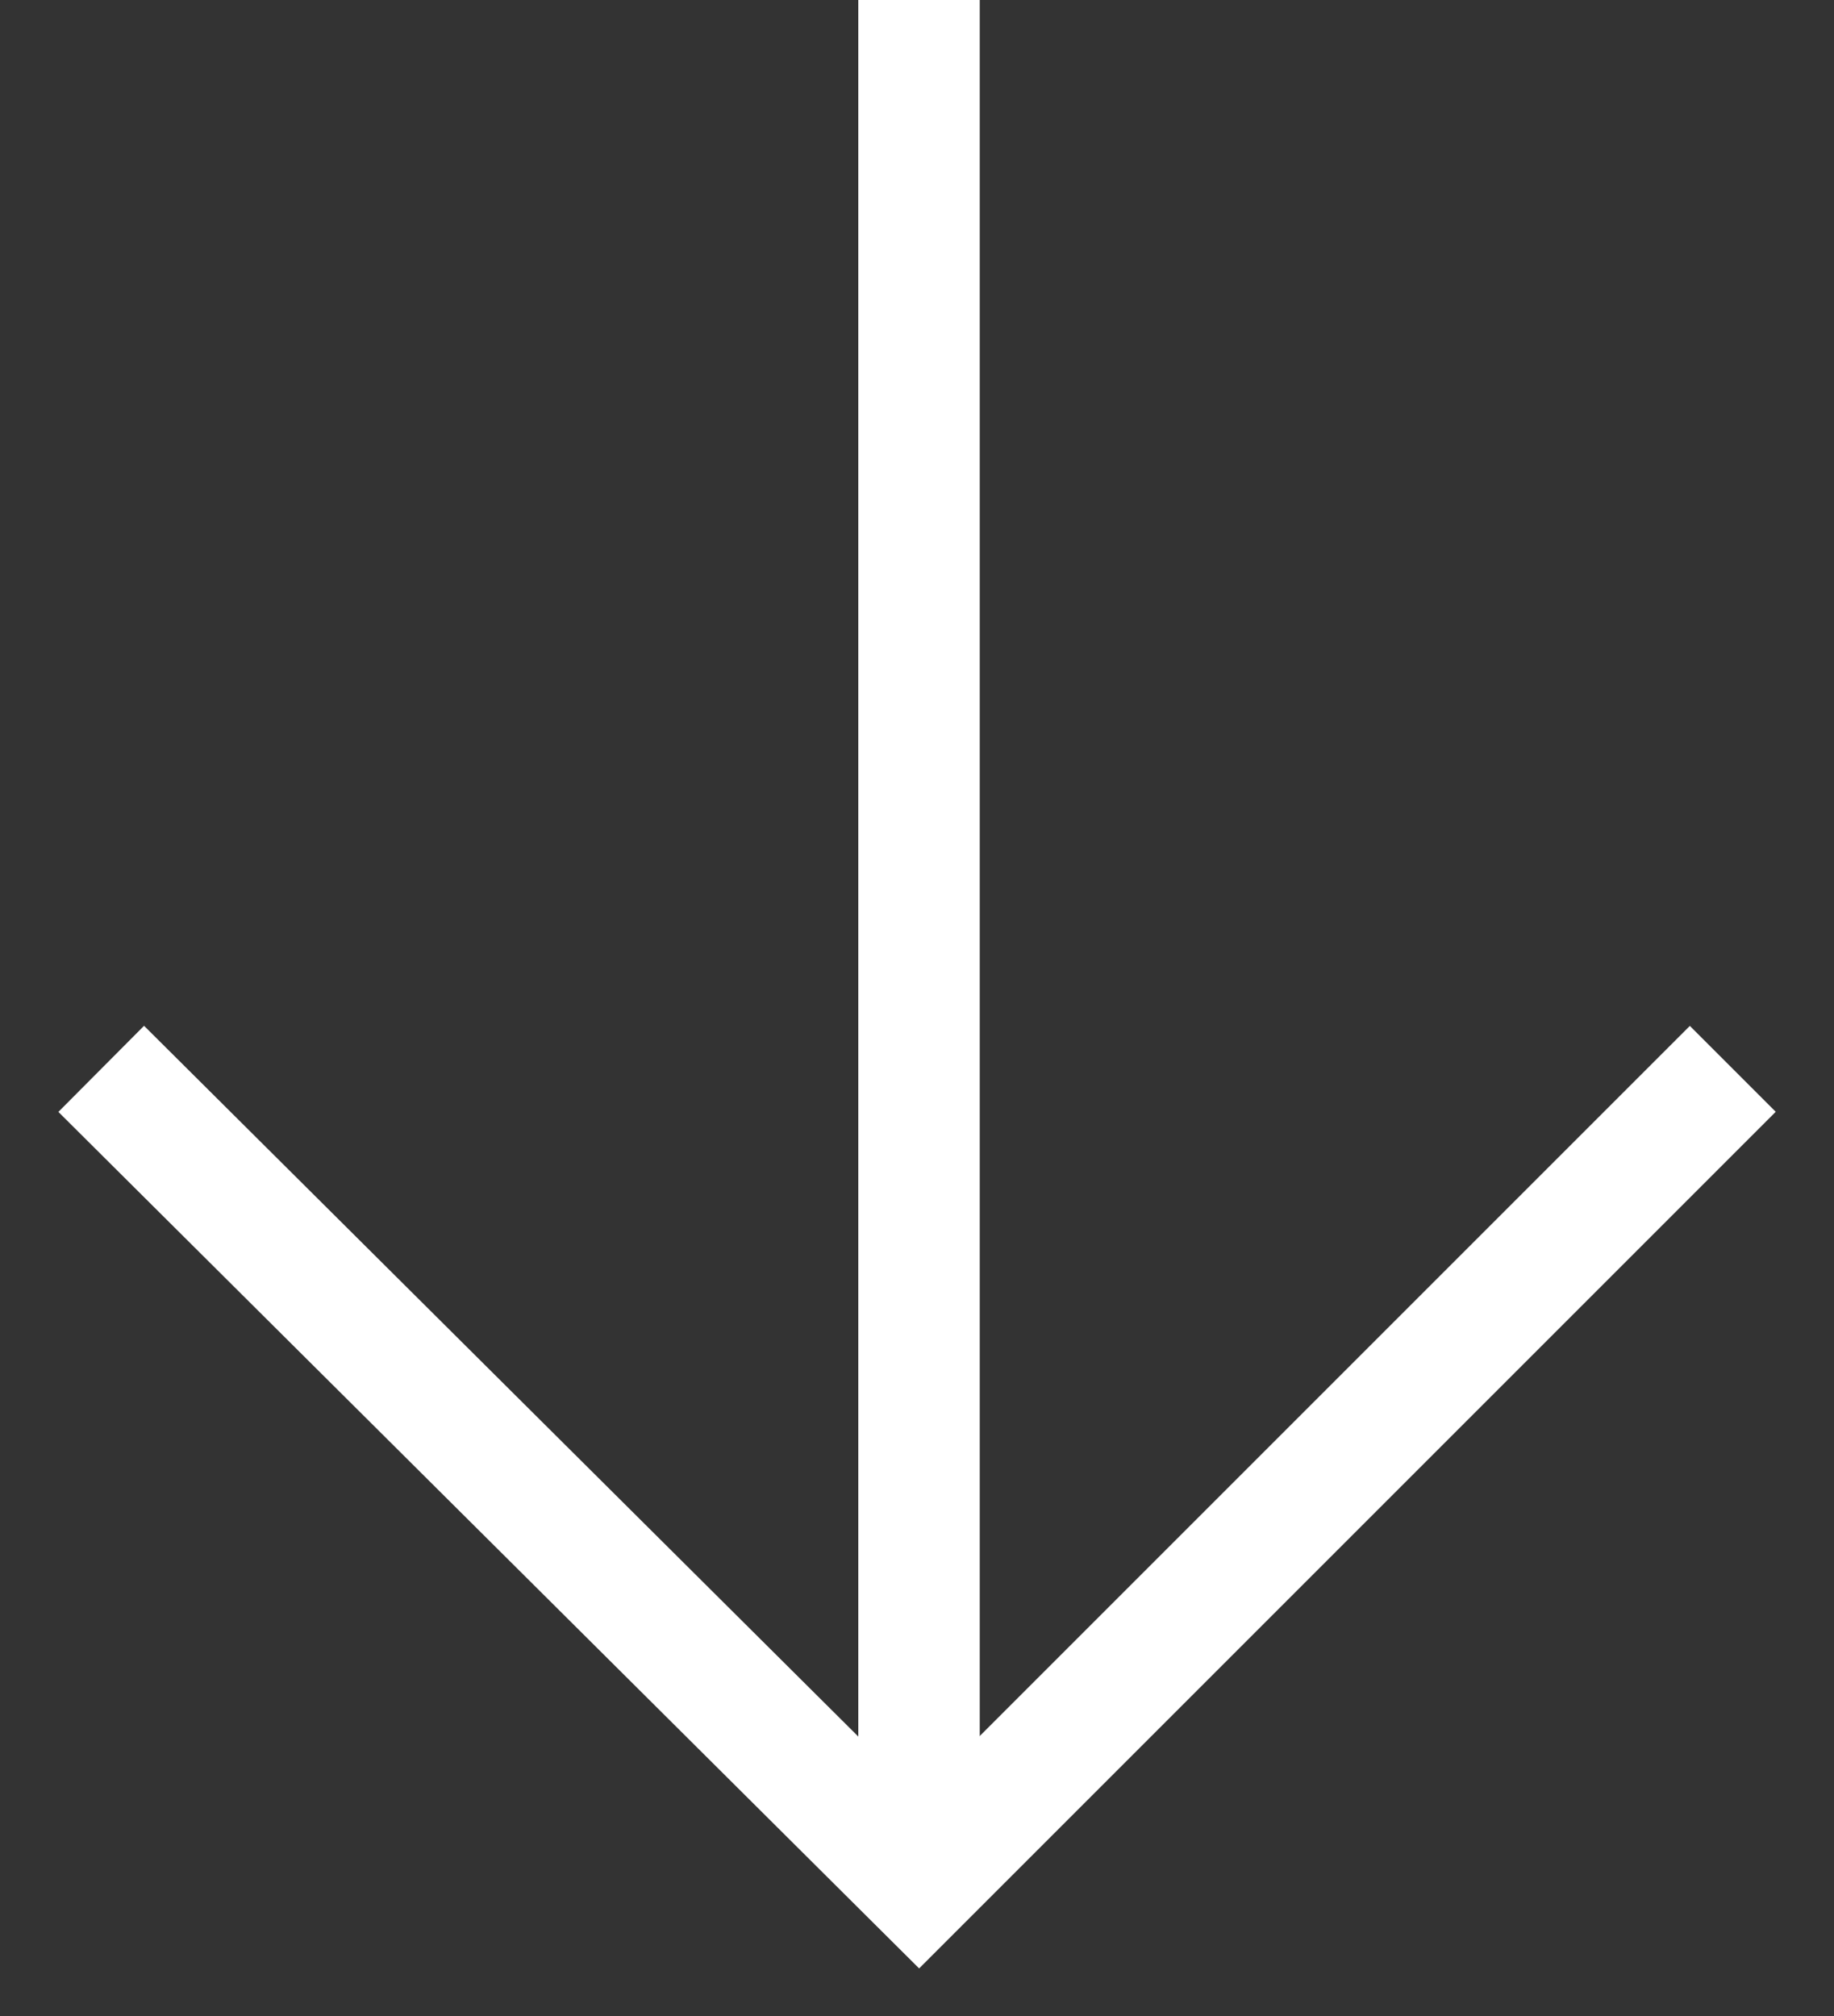
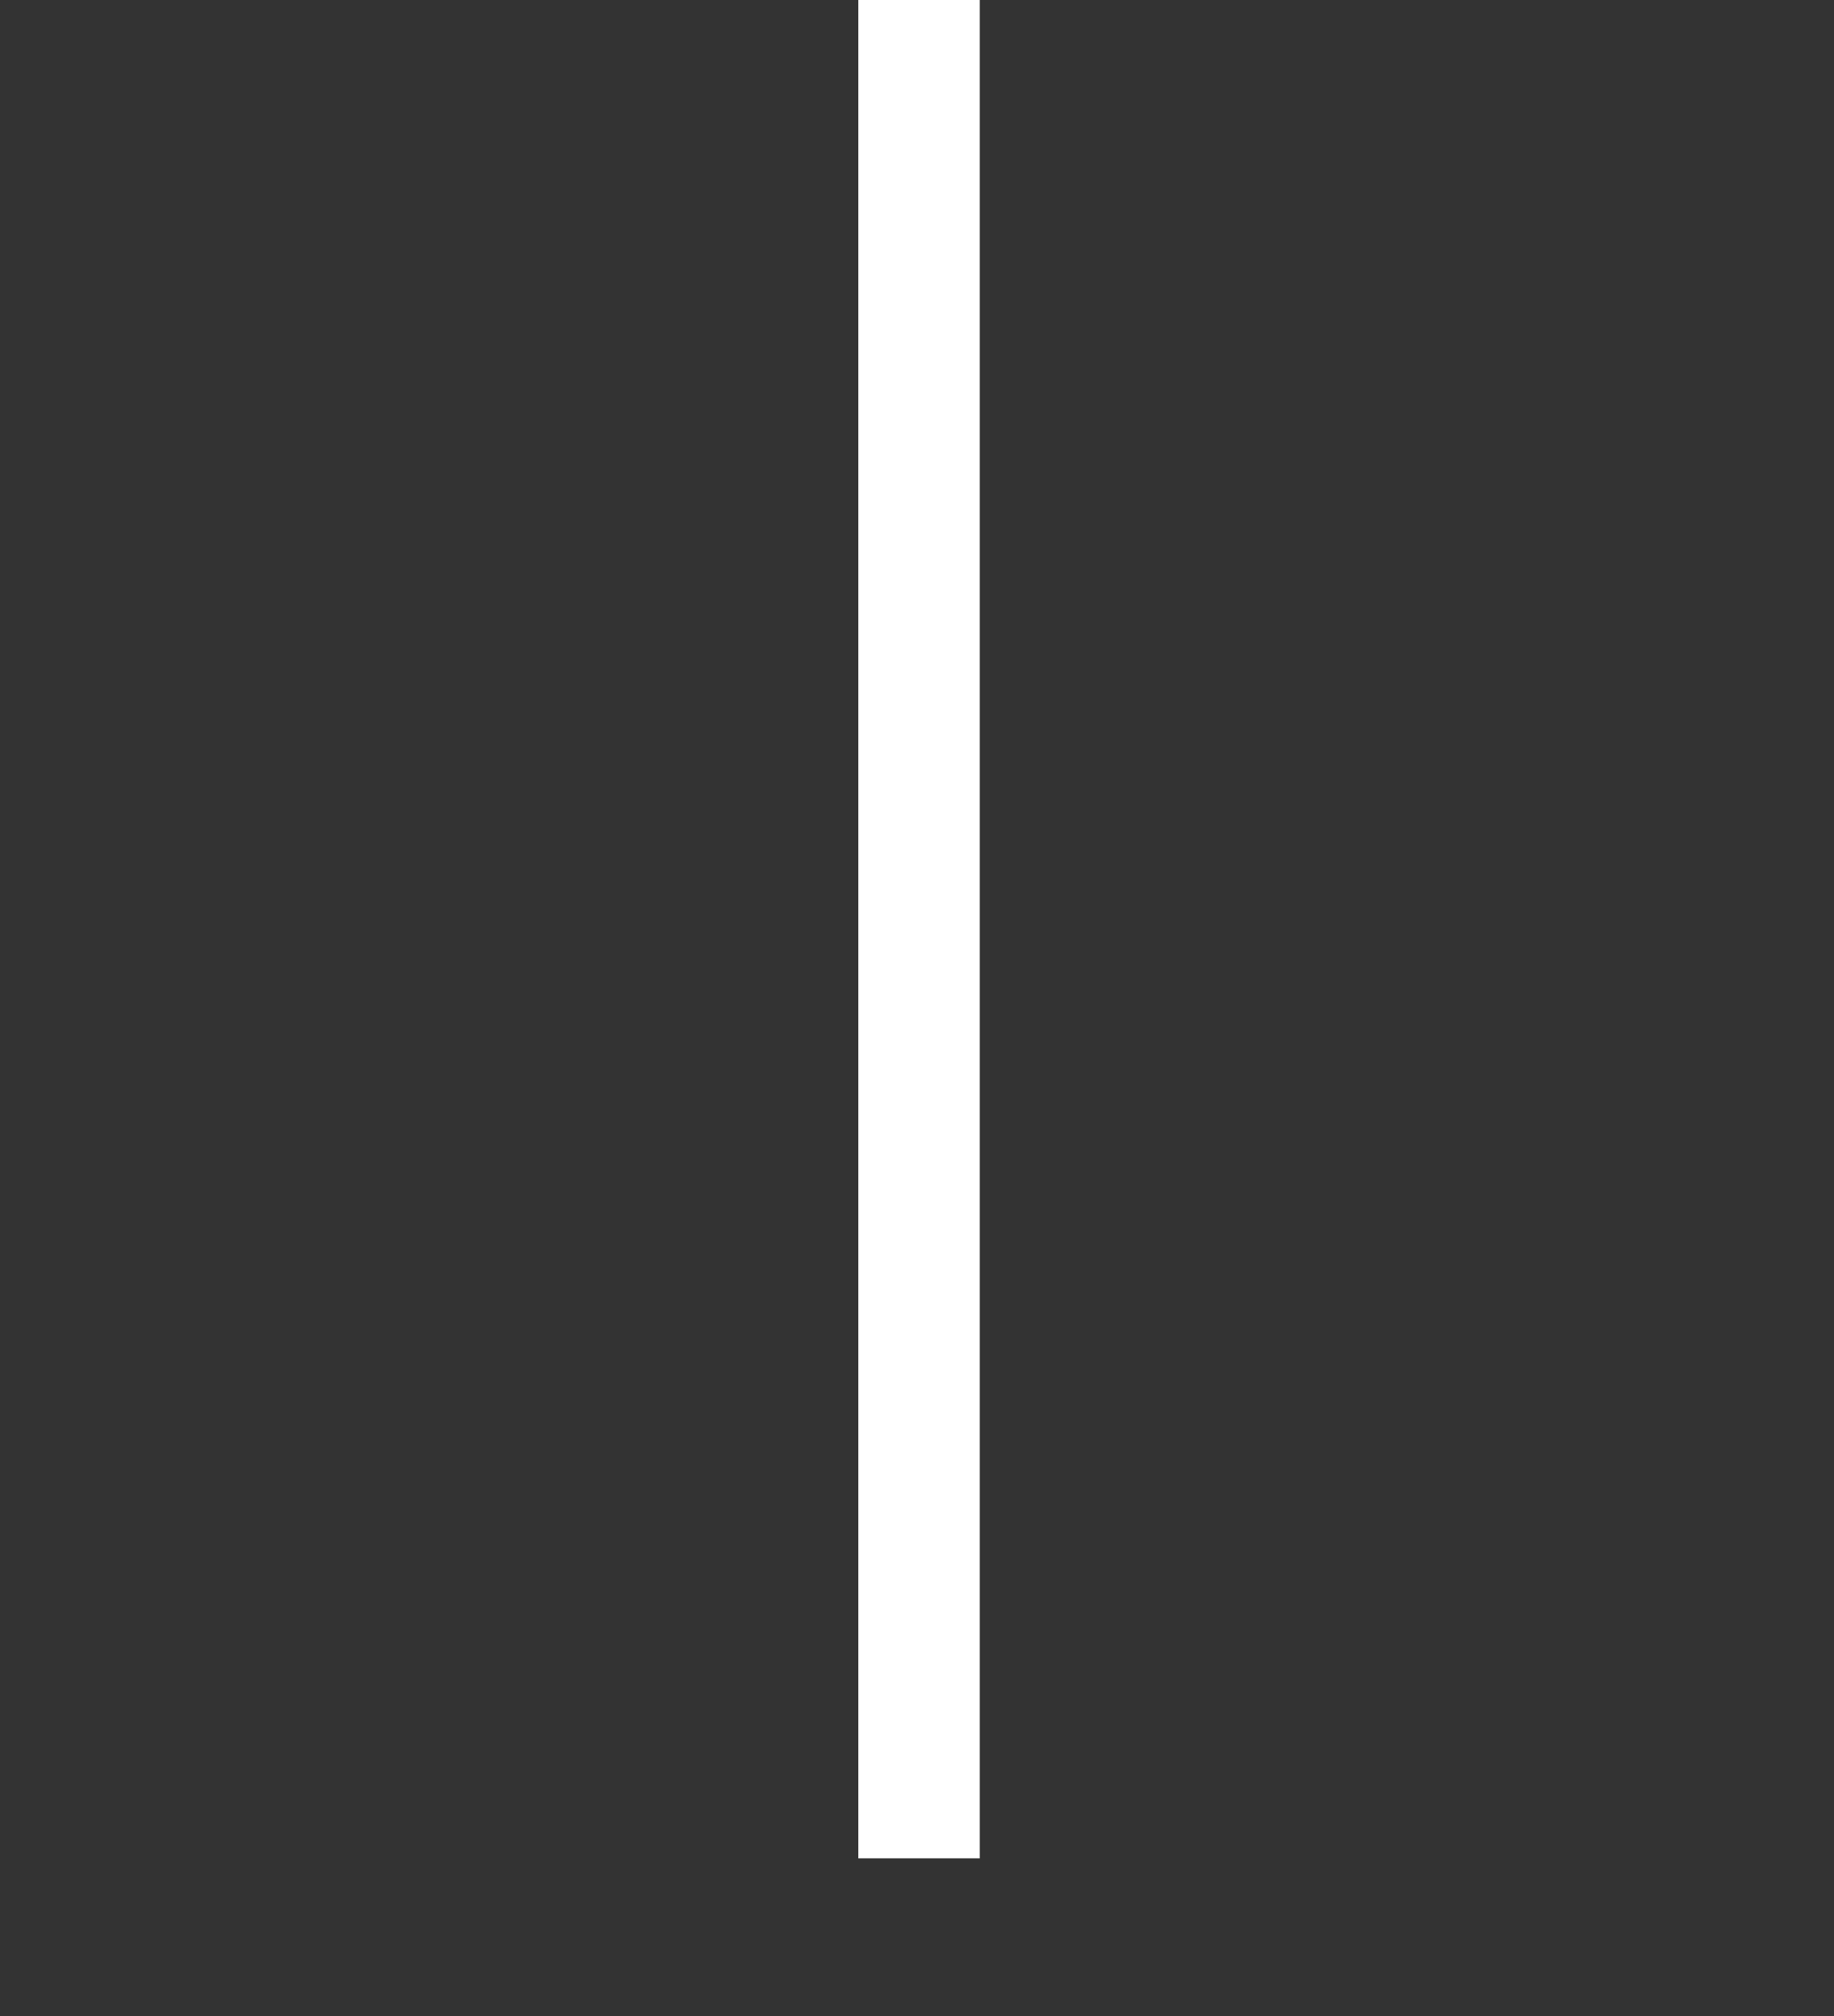
<svg xmlns="http://www.w3.org/2000/svg" id="Слой_1" x="0px" y="0px" viewBox="0 0 45.3 49.8" style="enable-background:new 0 0 45.3 49.8;" xml:space="preserve">
  <rect x="0" y="0" width="45.3" height="49.8" fill="#333333" stroke="none" />
  <style type="text/css"> .st0{fill:none;stroke:#FFFFFF;stroke-width:3;stroke-miterlimit:10;} </style>
  <line class="st0" x1="22.7" y1="0" x2="22.7" y2="45.9" />
-   <polyline class="st0" points="42.8,26.4 22.7,46.5 2.5,26.4 " />
</svg>